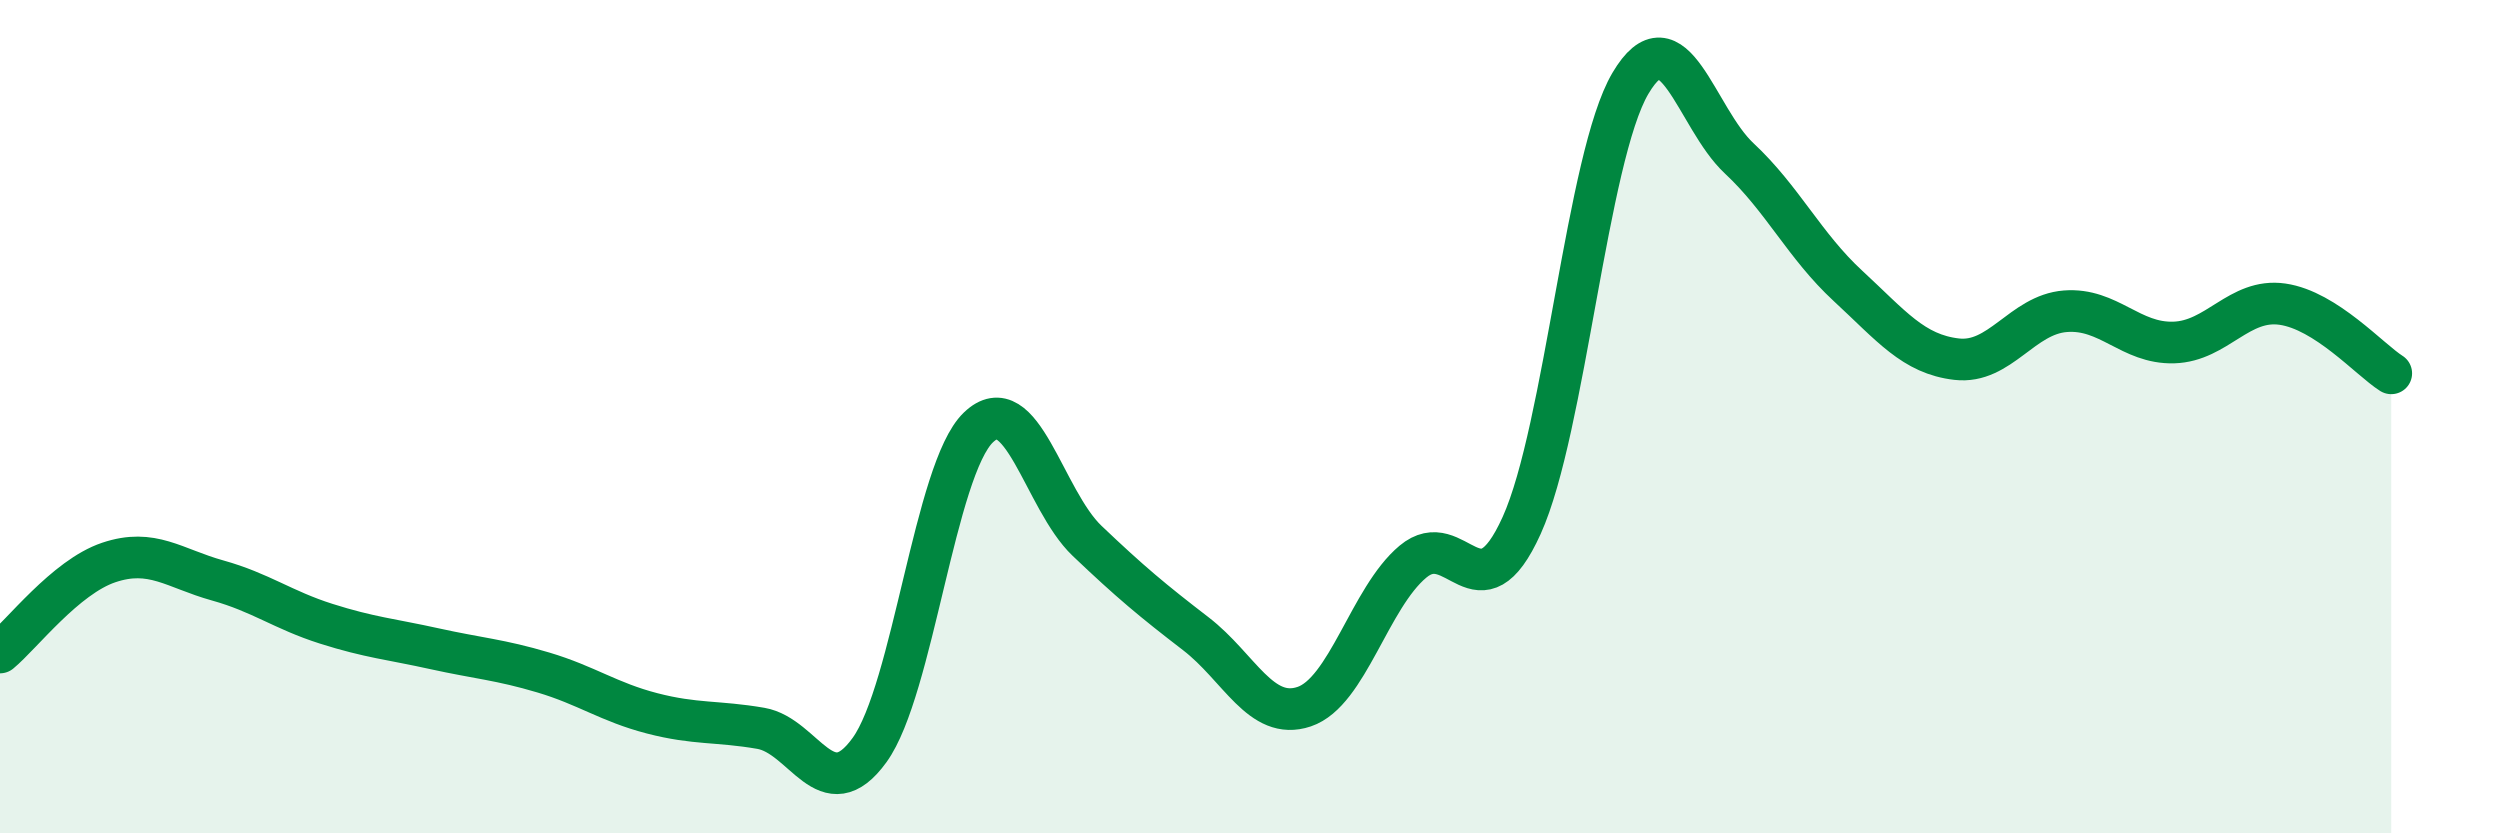
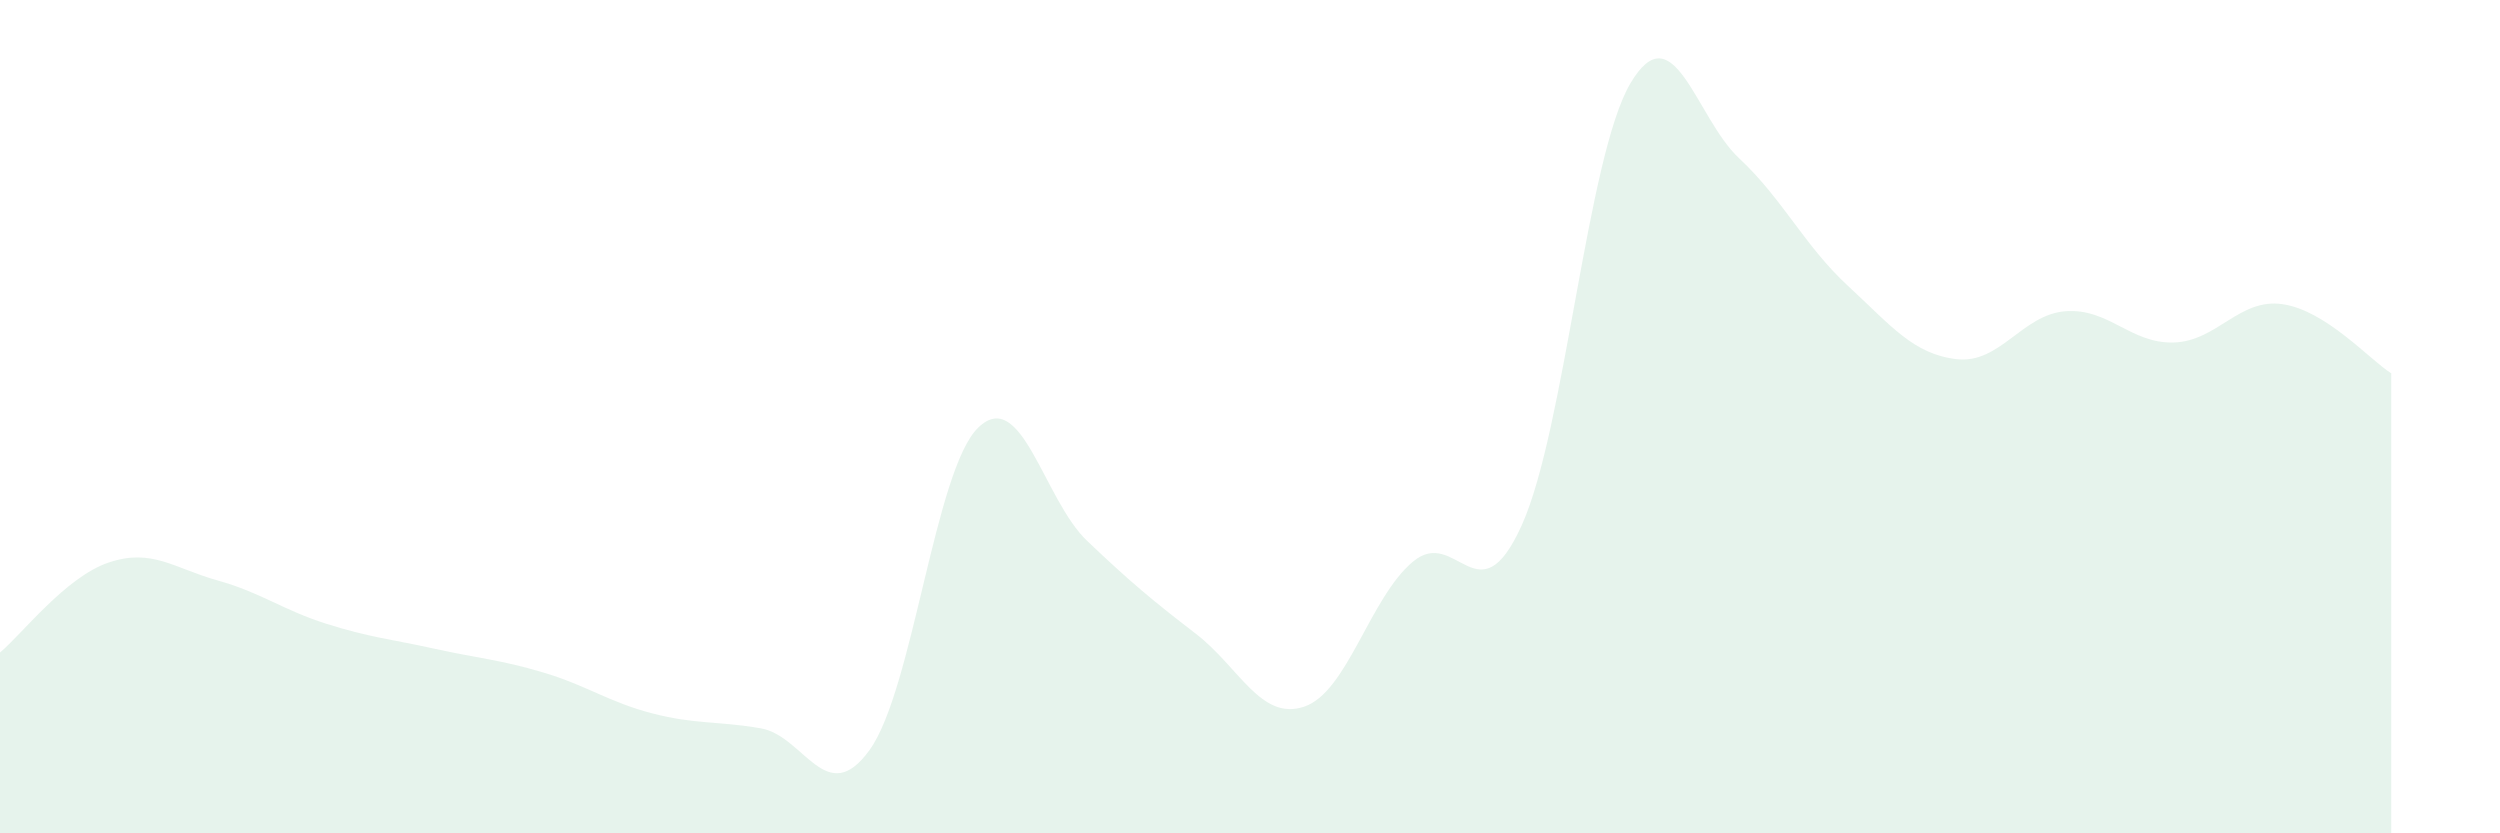
<svg xmlns="http://www.w3.org/2000/svg" width="60" height="20" viewBox="0 0 60 20">
  <path d="M 0,15.66 C 0.52,15.23 1.57,13.85 2.61,13.5 C 3.65,13.15 4.18,13.64 5.22,13.93 C 6.26,14.22 6.79,14.64 7.83,14.97 C 8.87,15.3 9.39,15.34 10.43,15.57 C 11.47,15.8 12,15.83 13.04,16.14 C 14.08,16.45 14.61,16.85 15.65,17.12 C 16.69,17.39 17.22,17.3 18.26,17.48 C 19.3,17.66 19.83,19.44 20.87,18 C 21.91,16.56 22.44,11.26 23.48,10.26 C 24.52,9.26 25.05,11.99 26.09,12.98 C 27.13,13.97 27.66,14.41 28.7,15.21 C 29.74,16.01 30.26,17.31 31.3,16.96 C 32.34,16.61 32.87,14.35 33.91,13.48 C 34.95,12.61 35.48,14.91 36.52,12.61 C 37.56,10.31 38.09,3.76 39.13,2 C 40.17,0.24 40.7,2.83 41.74,3.8 C 42.78,4.77 43.31,5.9 44.35,6.86 C 45.39,7.82 45.92,8.5 46.96,8.62 C 48,8.74 48.53,7.55 49.57,7.47 C 50.61,7.39 51.13,8.25 52.17,8.22 C 53.21,8.19 53.74,7.15 54.78,7.3 C 55.82,7.45 56.87,8.63 57.39,8.96L57.39 20L0 20Z" fill="#008740" opacity="0.1" stroke-linecap="round" stroke-linejoin="round" />
-   <path d="M 0,15.66 C 0.52,15.23 1.57,13.85 2.61,13.5 C 3.65,13.15 4.18,13.64 5.22,13.93 C 6.26,14.22 6.79,14.64 7.83,14.97 C 8.87,15.3 9.39,15.34 10.43,15.57 C 11.47,15.8 12,15.83 13.04,16.14 C 14.08,16.45 14.61,16.85 15.65,17.12 C 16.69,17.39 17.22,17.3 18.26,17.48 C 19.3,17.66 19.83,19.44 20.87,18 C 21.91,16.56 22.44,11.26 23.48,10.26 C 24.52,9.26 25.05,11.99 26.09,12.98 C 27.13,13.97 27.66,14.41 28.7,15.21 C 29.74,16.01 30.26,17.31 31.3,16.96 C 32.34,16.61 32.87,14.35 33.91,13.48 C 34.95,12.61 35.48,14.91 36.52,12.61 C 37.56,10.31 38.09,3.76 39.13,2 C 40.17,0.24 40.7,2.83 41.74,3.8 C 42.78,4.77 43.31,5.9 44.35,6.86 C 45.39,7.82 45.92,8.5 46.96,8.62 C 48,8.74 48.53,7.55 49.57,7.47 C 50.61,7.39 51.13,8.25 52.17,8.22 C 53.21,8.19 53.74,7.15 54.78,7.3 C 55.82,7.45 56.87,8.63 57.39,8.96" stroke="#008740" stroke-width="1" fill="none" stroke-linecap="round" stroke-linejoin="round" />
</svg>